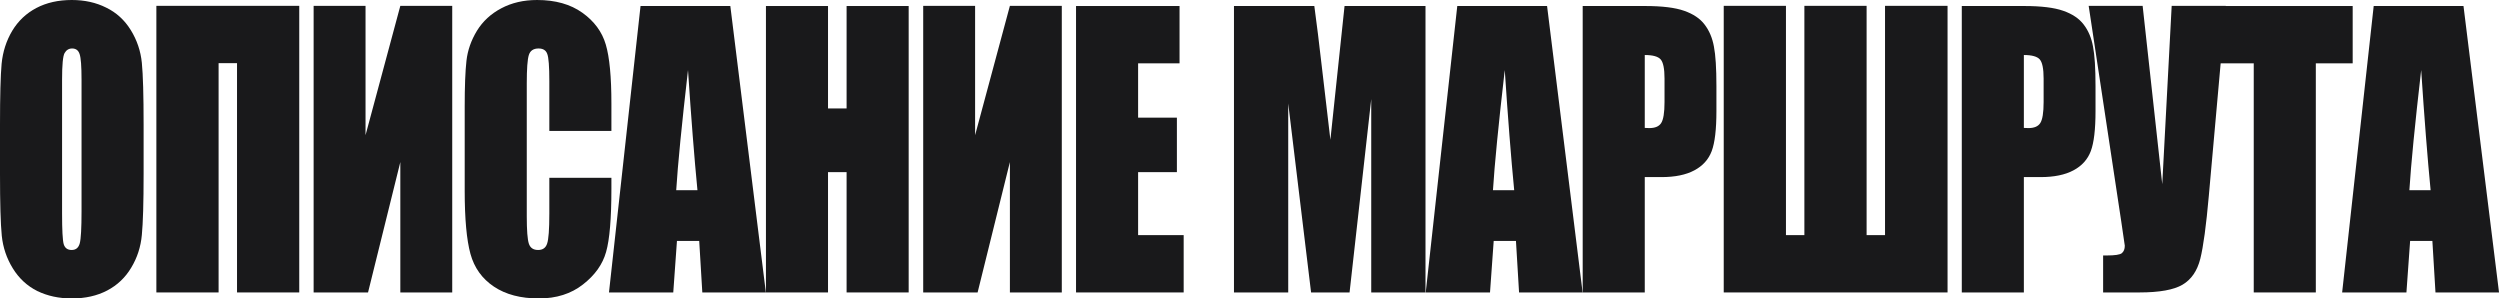
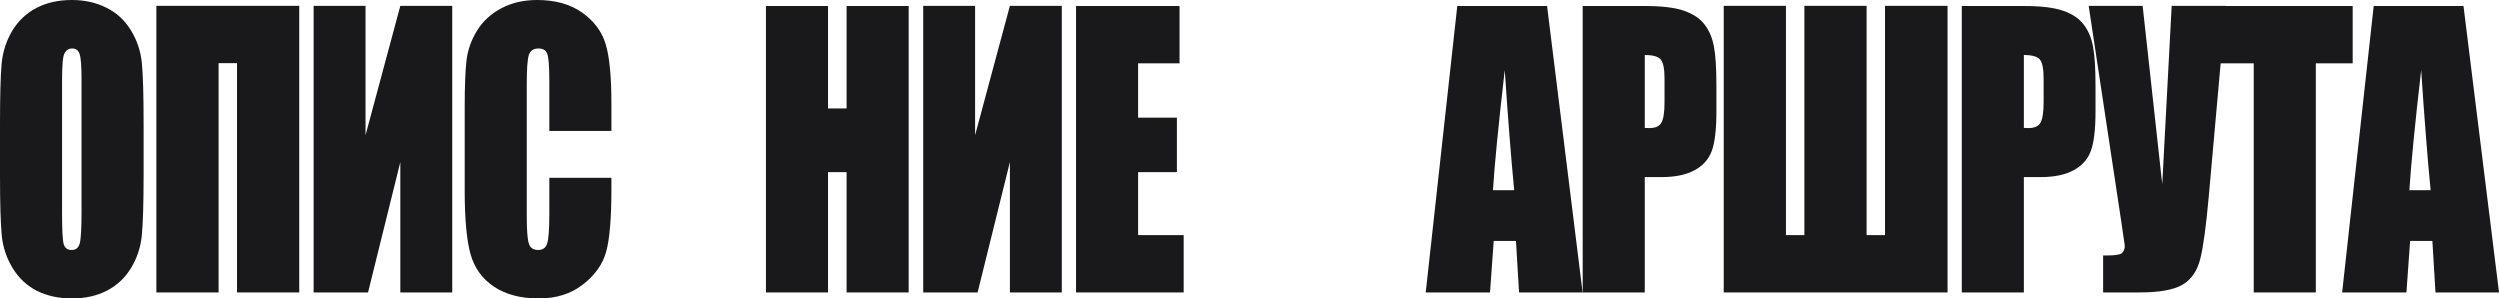
<svg xmlns="http://www.w3.org/2000/svg" width="712" height="85" viewBox="0 0 712 85" fill="none">
  <path d="M701.603 1.713L711.723 83.287H693.624L692.742 68.625H686.401L685.352 83.287H667.043L676.029 1.713H701.603ZM692.238 54.164C691.342 44.927 690.447 33.523 689.551 19.953C687.759 35.538 686.639 46.942 686.191 54.164H692.238Z" fill="#19191B" />
  <path d="M670.043 1.713V18.038H659.545V83.287H641.866V18.038H631.41V1.713H670.043Z" fill="#19191B" />
  <path d="M633.906 1.663L629.077 55.726C628.321 64.258 627.509 70.254 626.642 73.714C625.774 77.14 624.094 79.592 621.603 81.07C619.111 82.548 615.01 83.287 609.299 83.287H598.969V72.756H600.019C602.342 72.756 603.77 72.538 604.302 72.101C604.862 71.631 605.142 70.926 605.142 69.985C605.142 69.918 604.806 67.617 604.134 63.082L594.854 1.663H610.223L615.808 52.451L618.495 1.663H633.906Z" fill="#19191B" />
  <path d="M558.717 1.713H576.521C581.337 1.713 585.032 2.167 587.607 3.074C590.211 3.98 592.157 5.29 593.444 7.004C594.76 8.717 595.642 10.799 596.09 13.251C596.566 15.67 596.804 19.432 596.804 24.538V31.642C596.804 36.849 596.356 40.644 595.46 43.029C594.564 45.414 592.912 47.245 590.505 48.521C588.125 49.797 585.004 50.436 581.141 50.436H576.396V83.287H558.717V1.713ZM576.396 15.67V36.429C576.899 36.462 577.333 36.479 577.697 36.479C579.321 36.479 580.441 36.009 581.057 35.068C581.701 34.094 582.022 32.096 582.022 29.072V22.371C582.022 19.583 581.659 17.769 580.931 16.93C580.203 16.09 578.691 15.67 576.396 15.67Z" fill="#19191B" />
  <path d="M554.662 83.287H490.918V1.663H508.639V66.962H513.888V1.663H531.608V66.962H536.857V1.663H554.662V83.287Z" fill="#19191B" />
  <path d="M450.75 1.713H468.555C473.37 1.713 477.065 2.167 479.641 3.074C482.244 3.98 484.19 5.29 485.478 7.004C486.793 8.717 487.675 10.799 488.123 13.251C488.599 15.67 488.837 19.432 488.837 24.538V31.642C488.837 36.849 488.389 40.644 487.493 43.029C486.597 45.414 484.946 47.245 482.538 48.521C480.159 49.797 477.037 50.436 473.174 50.436H468.429V83.287H450.75V1.713ZM468.429 15.67V36.429C468.933 36.462 469.367 36.479 469.73 36.479C471.354 36.479 472.474 36.009 473.09 35.068C473.734 34.094 474.056 32.096 474.056 29.072V22.371C474.056 19.583 473.692 17.769 472.964 16.93C472.236 16.09 470.724 15.67 468.429 15.67Z" fill="#19191B" />
  <path d="M440.606 1.713L450.727 83.287H432.628L431.746 68.625H425.405L424.355 83.287H406.047L415.033 1.713H440.606ZM431.242 54.164C430.346 44.927 429.451 33.523 428.555 19.953C426.763 35.538 425.643 46.942 425.195 54.164H431.242Z" fill="#19191B" />
-   <path d="M405.981 1.713V83.287H390.528V28.216L384.355 83.287H373.396L366.887 29.475V83.287H351.434V1.713H374.319C374.991 6.617 375.705 12.395 376.461 19.046L378.896 39.804L382.928 1.713H405.981Z" fill="#19191B" />
  <path d="M306.455 1.713H335.934V18.038H324.134V33.506H335.178V49.025H324.134V66.962H337.109V83.287H306.455V1.713Z" fill="#19191B" />
  <path d="M302.4 83.287H287.619V46.153L278.423 83.287H262.928V1.663H277.709V38.494L287.619 1.663H302.4V83.287Z" fill="#19191B" />
  <path d="M258.789 1.713V83.287H241.11V49.025H235.819V83.287H218.141V1.713H235.819V30.886H241.11V1.713H258.789Z" fill="#19191B" />
-   <path d="M207.997 1.713L218.117 83.287H200.019L199.137 68.625H192.796L191.746 83.287H173.438L182.424 1.713H207.997ZM198.633 54.164C197.737 44.927 196.841 33.523 195.945 19.953C194.154 35.538 193.034 46.942 192.586 54.164H198.633Z" fill="#19191B" />
  <path d="M174.128 37.285H156.449V23.076C156.449 18.945 156.253 16.375 155.861 15.367C155.497 14.326 154.672 13.806 153.384 13.806C151.928 13.806 151.004 14.427 150.612 15.67C150.22 16.913 150.024 19.6 150.024 23.732V61.621C150.024 65.585 150.22 68.171 150.612 69.381C151.004 70.59 151.886 71.194 153.258 71.194C154.574 71.194 155.427 70.59 155.819 69.381C156.239 68.171 156.449 65.333 156.449 60.865V50.637H174.128V53.812C174.128 62.243 173.624 68.222 172.616 71.749C171.636 75.276 169.439 78.366 166.023 81.02C162.636 83.673 158.451 85 153.468 85C148.289 85 144.02 83.875 140.66 81.624C137.301 79.374 135.075 76.267 133.983 72.303C132.892 68.306 132.346 62.31 132.346 54.315V30.483C132.346 24.605 132.514 20.204 132.85 17.282C133.186 14.326 134.179 11.488 135.831 8.767C137.511 6.046 139.82 3.913 142.76 2.368C145.727 0.789 149.129 0 152.964 0C158.171 0 162.468 1.209 165.855 3.628C169.243 6.046 171.468 9.069 172.532 12.697C173.596 16.291 174.128 21.901 174.128 29.526V37.285Z" fill="#19191B" />
  <path d="M128.795 83.287H114.014V46.153L104.817 83.287H89.322V1.663H104.104V38.494L114.014 1.663H128.795V83.287Z" fill="#19191B" />
  <path d="M85.226 83.287H67.505V17.987H62.256V83.287H44.535V1.663H85.226V83.287Z" fill="#19191B" />
  <path d="M40.9 49.478C40.9 57.674 40.732 63.486 40.397 66.912C40.089 70.304 39.081 73.411 37.373 76.233C35.693 79.055 33.412 81.221 30.528 82.733C27.645 84.244 24.285 85 20.45 85C16.811 85 13.536 84.295 10.624 82.884C7.741 81.439 5.417 79.29 3.653 76.434C1.89 73.579 0.84 70.472 0.504 67.113C0.168 63.754 0 57.876 0 49.478V35.522C0 27.326 0.154 21.531 0.462 18.139C0.798 14.713 1.806 11.589 3.485 8.767C5.193 5.945 7.489 3.779 10.372 2.267C13.255 0.756 16.615 0 20.45 0C24.09 0 27.351 0.722 30.234 2.167C33.146 3.577 35.483 5.71 37.247 8.566C39.011 11.421 40.06 14.528 40.397 17.887C40.732 21.246 40.9 27.124 40.9 35.522V49.478ZM23.222 22.673C23.222 18.878 23.04 16.459 22.676 15.418C22.34 14.343 21.626 13.806 20.534 13.806C19.61 13.806 18.896 14.242 18.393 15.116C17.917 15.955 17.679 18.475 17.679 22.673V60.765C17.679 65.501 17.833 68.423 18.141 69.532C18.477 70.64 19.232 71.194 20.408 71.194C21.612 71.194 22.382 70.556 22.718 69.28C23.054 68.003 23.222 64.963 23.222 60.16V22.673Z" fill="#19191B" />
</svg>